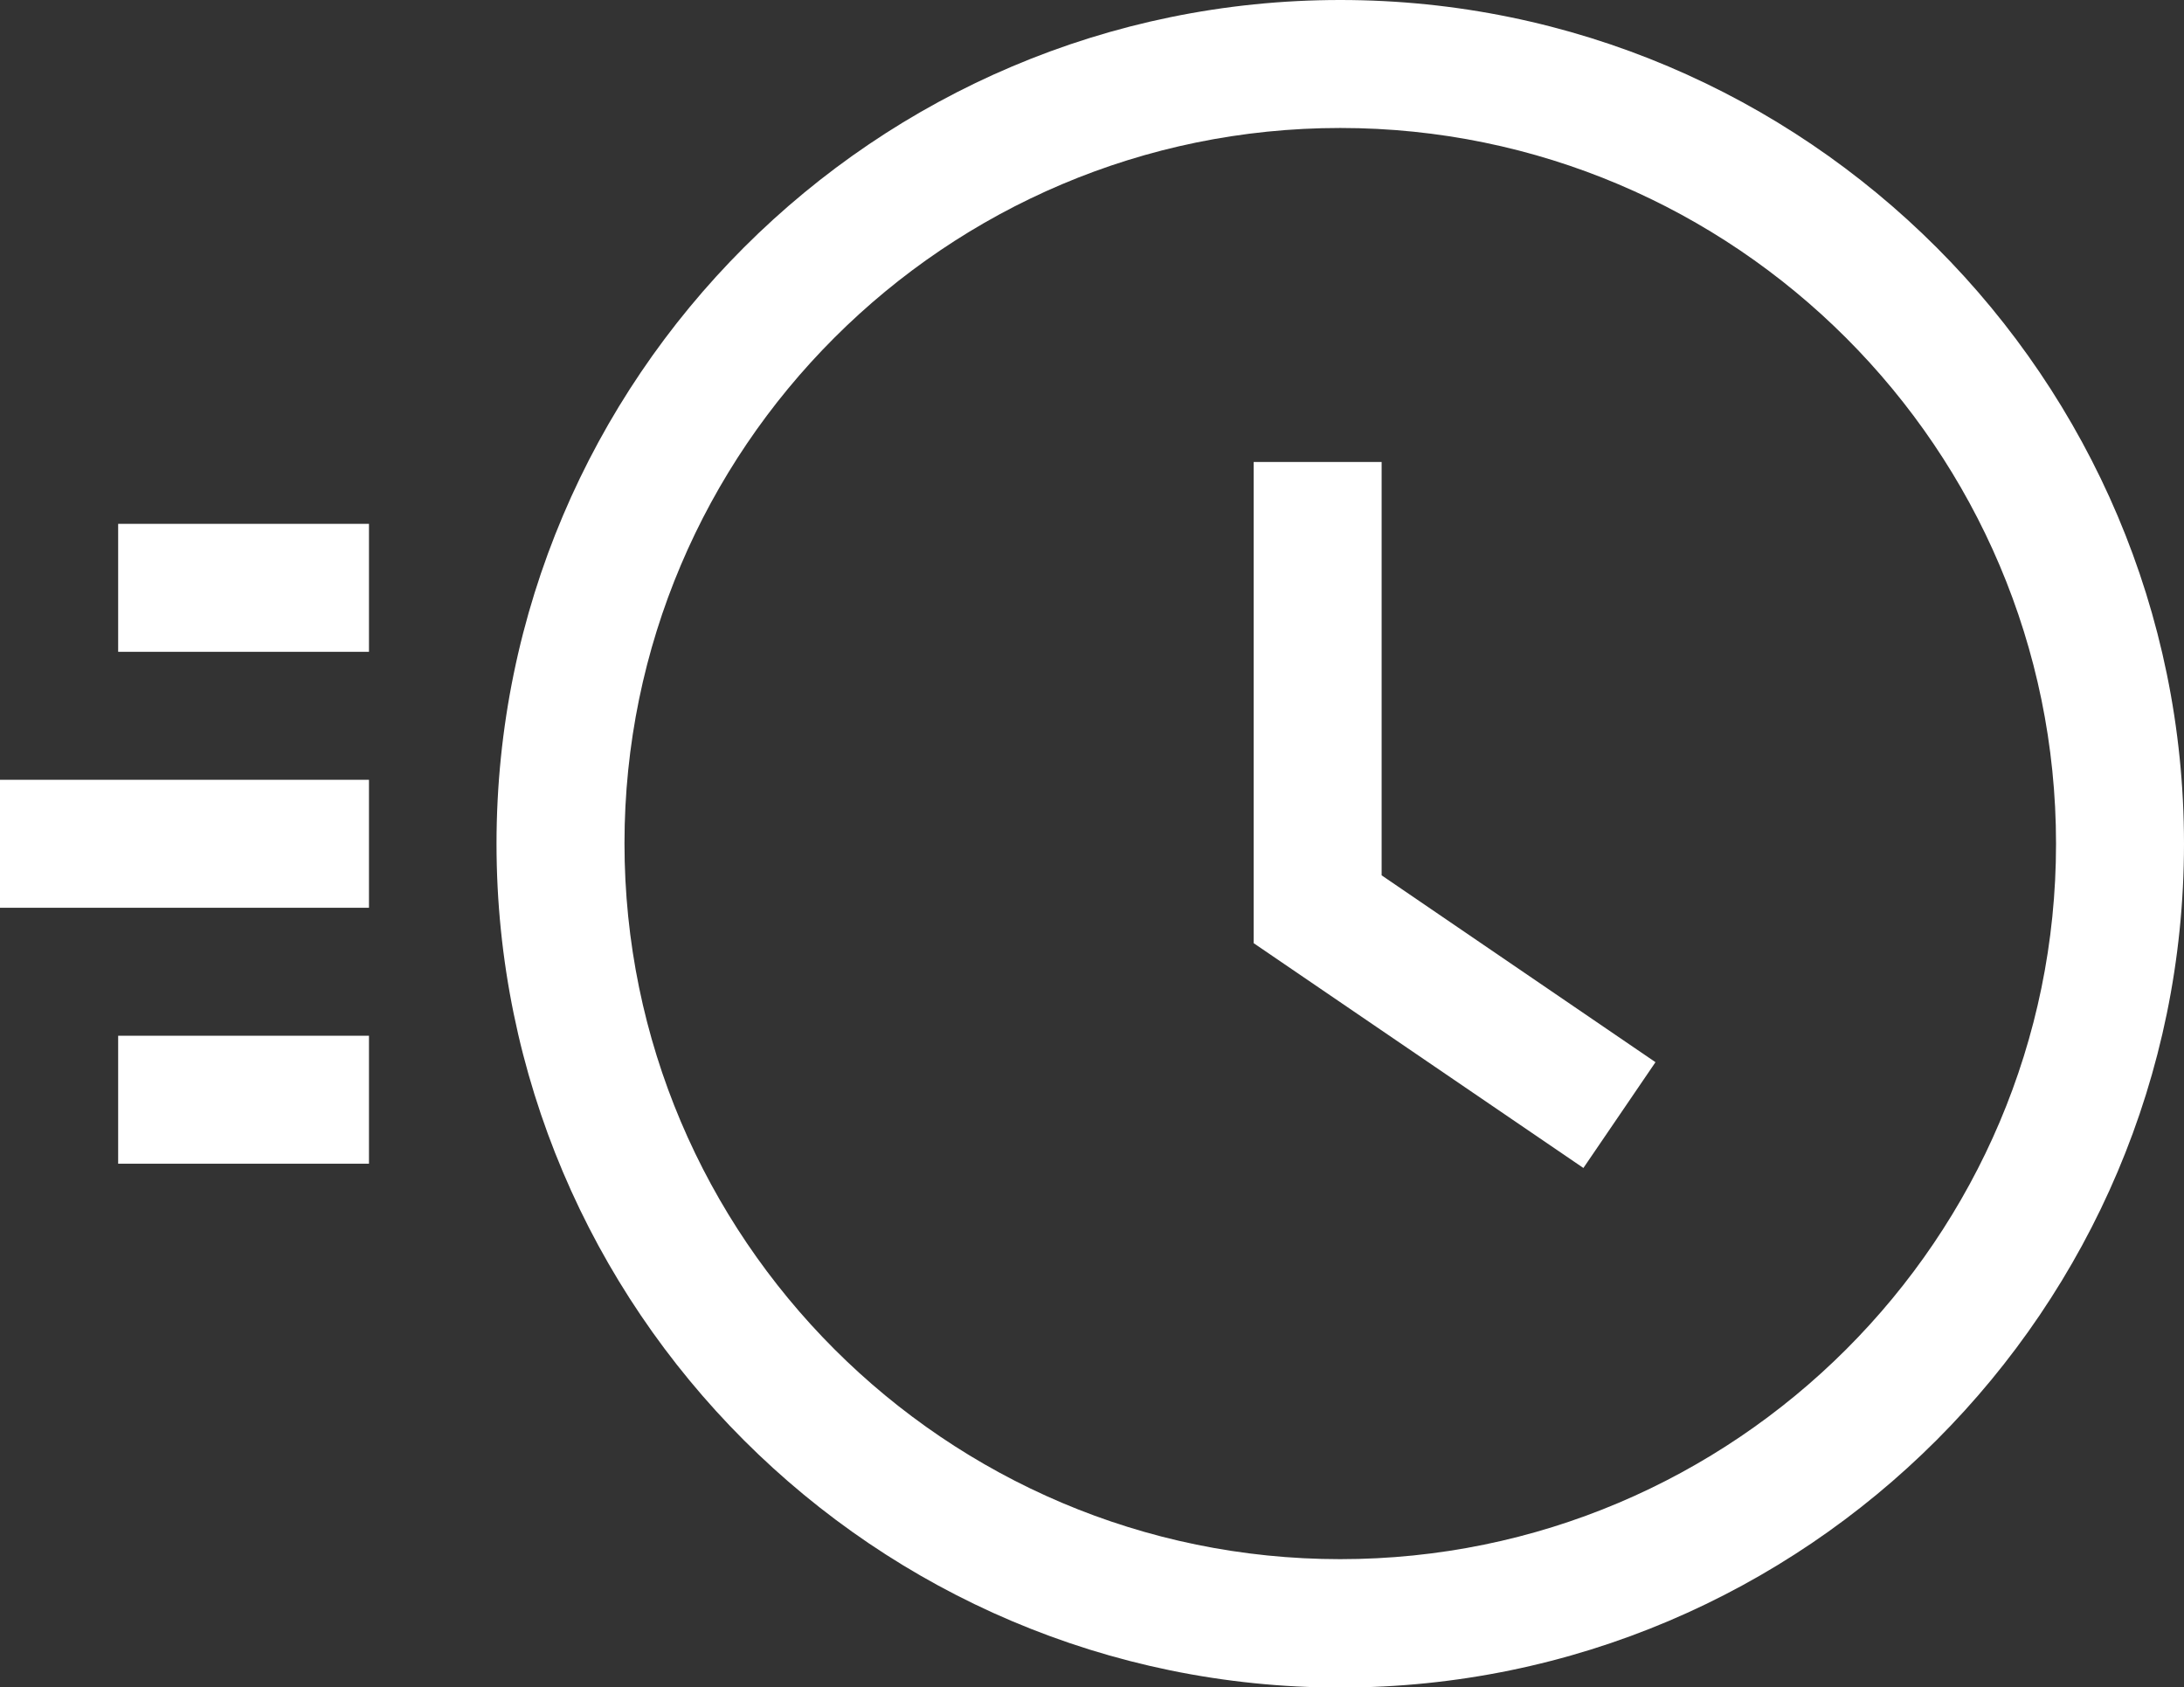
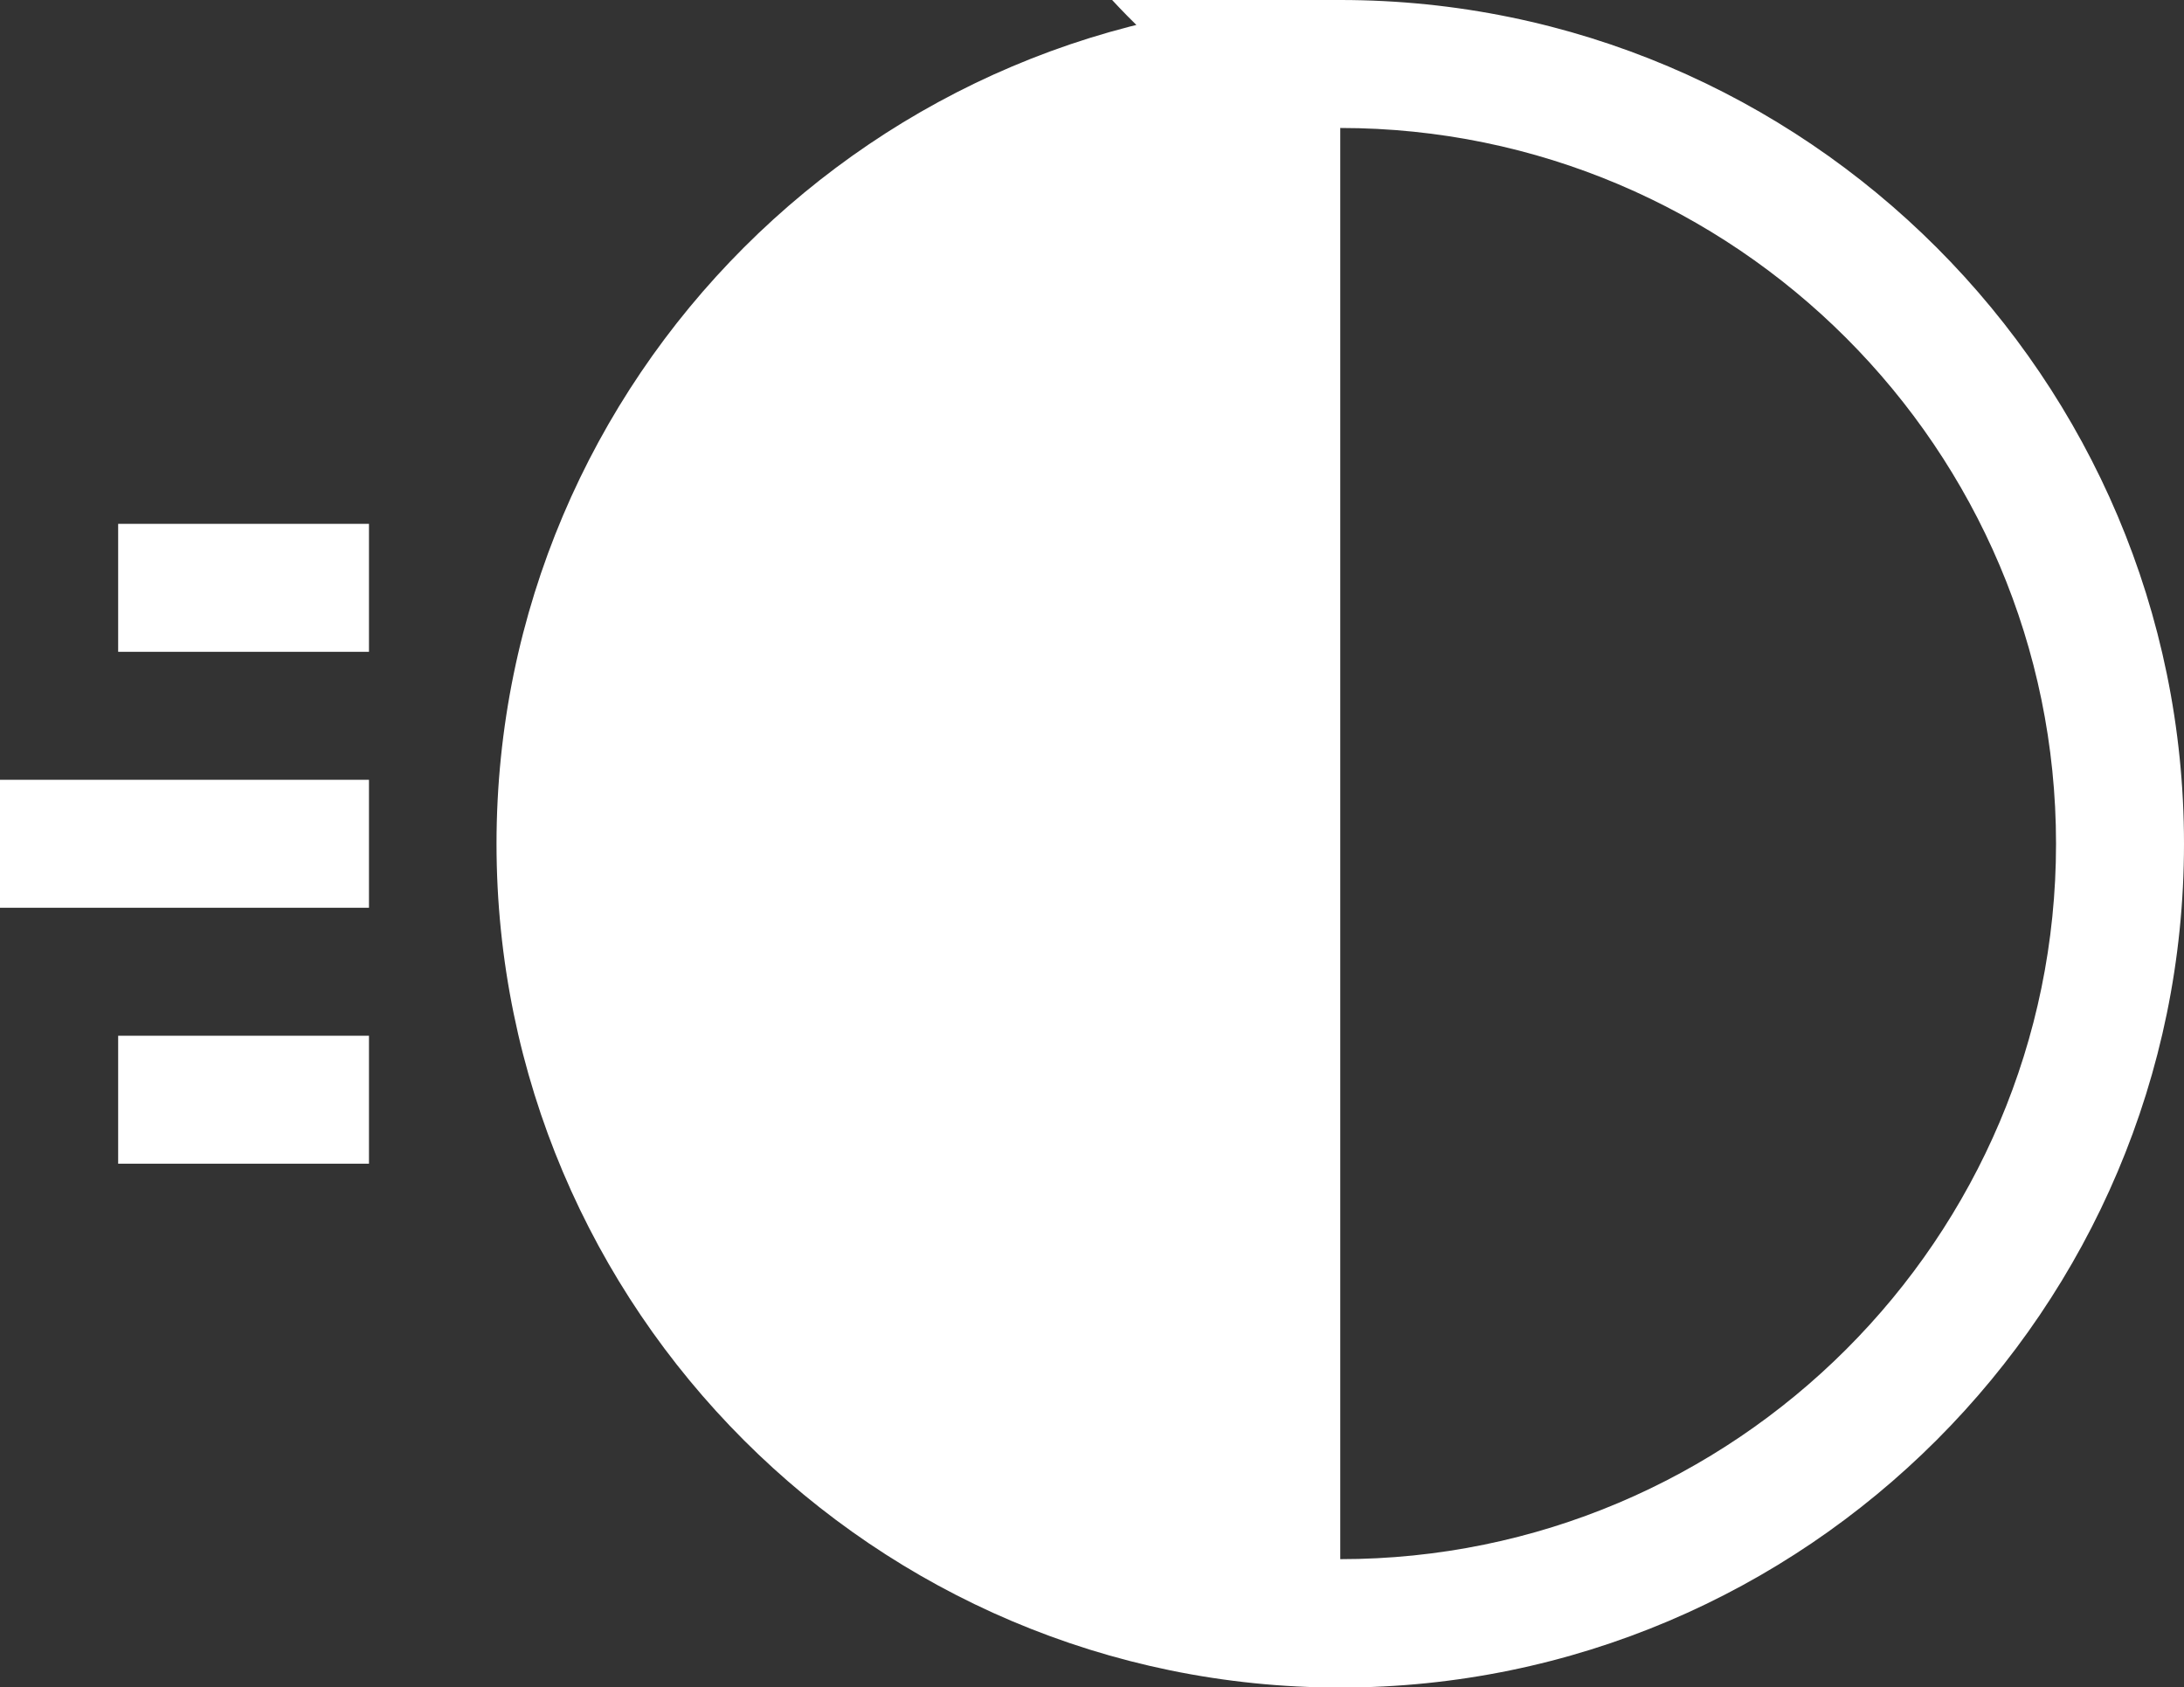
<svg xmlns="http://www.w3.org/2000/svg" version="1.1" id="Capa_1" x="0px" y="0px" viewBox="0 0 512 395.5" style="enable-background:new 0 0 512 395.5;" xml:space="preserve">
  <rect x="0" y="0" width="512" height="395.5" fill="#333333" stroke="none" />
  <style type="text/css">
	.st0{fill:#FFFFFF;}
</style>
  <g>
    <g>
      <rect x="27.7" y="122.8" class="st0" width="58.8" height="30" />
    </g>
  </g>
  <g>
    <g>
      <rect x="27.7" y="242.8" class="st0" width="58.8" height="30" />
    </g>
  </g>
  <g>
    <g>
      <rect y="182.8" class="st0" width="86.5" height="30" />
    </g>
  </g>
  <g>
    <g>
-       <path class="st0" d="M314.2,0c-109,0-197.8,88.7-197.8,197.8s88.7,197.8,197.8,197.8S512,306.8,512,197.8S423.3,0,314.2,0z     M314.2,365.5c-92.5,0-167.8-75.3-167.8-167.8S221.7,30,314.2,30C406.7,30,482,105.3,482,197.8S406.7,365.5,314.2,365.5z" />
+       <path class="st0" d="M314.2,0c-109,0-197.8,88.7-197.8,197.8s88.7,197.8,197.8,197.8S512,306.8,512,197.8S423.3,0,314.2,0z     c-92.5,0-167.8-75.3-167.8-167.8S221.7,30,314.2,30C406.7,30,482,105.3,482,197.8S406.7,365.5,314.2,365.5z" />
    </g>
  </g>
  <g>
    <g>
-       <polygon class="st0" points="323.9,205.2 323.9,108.3 293.9,108.3 293.9,221.1 371.2,273.8 388.1,249   " />
-     </g>
+       </g>
  </g>
</svg>